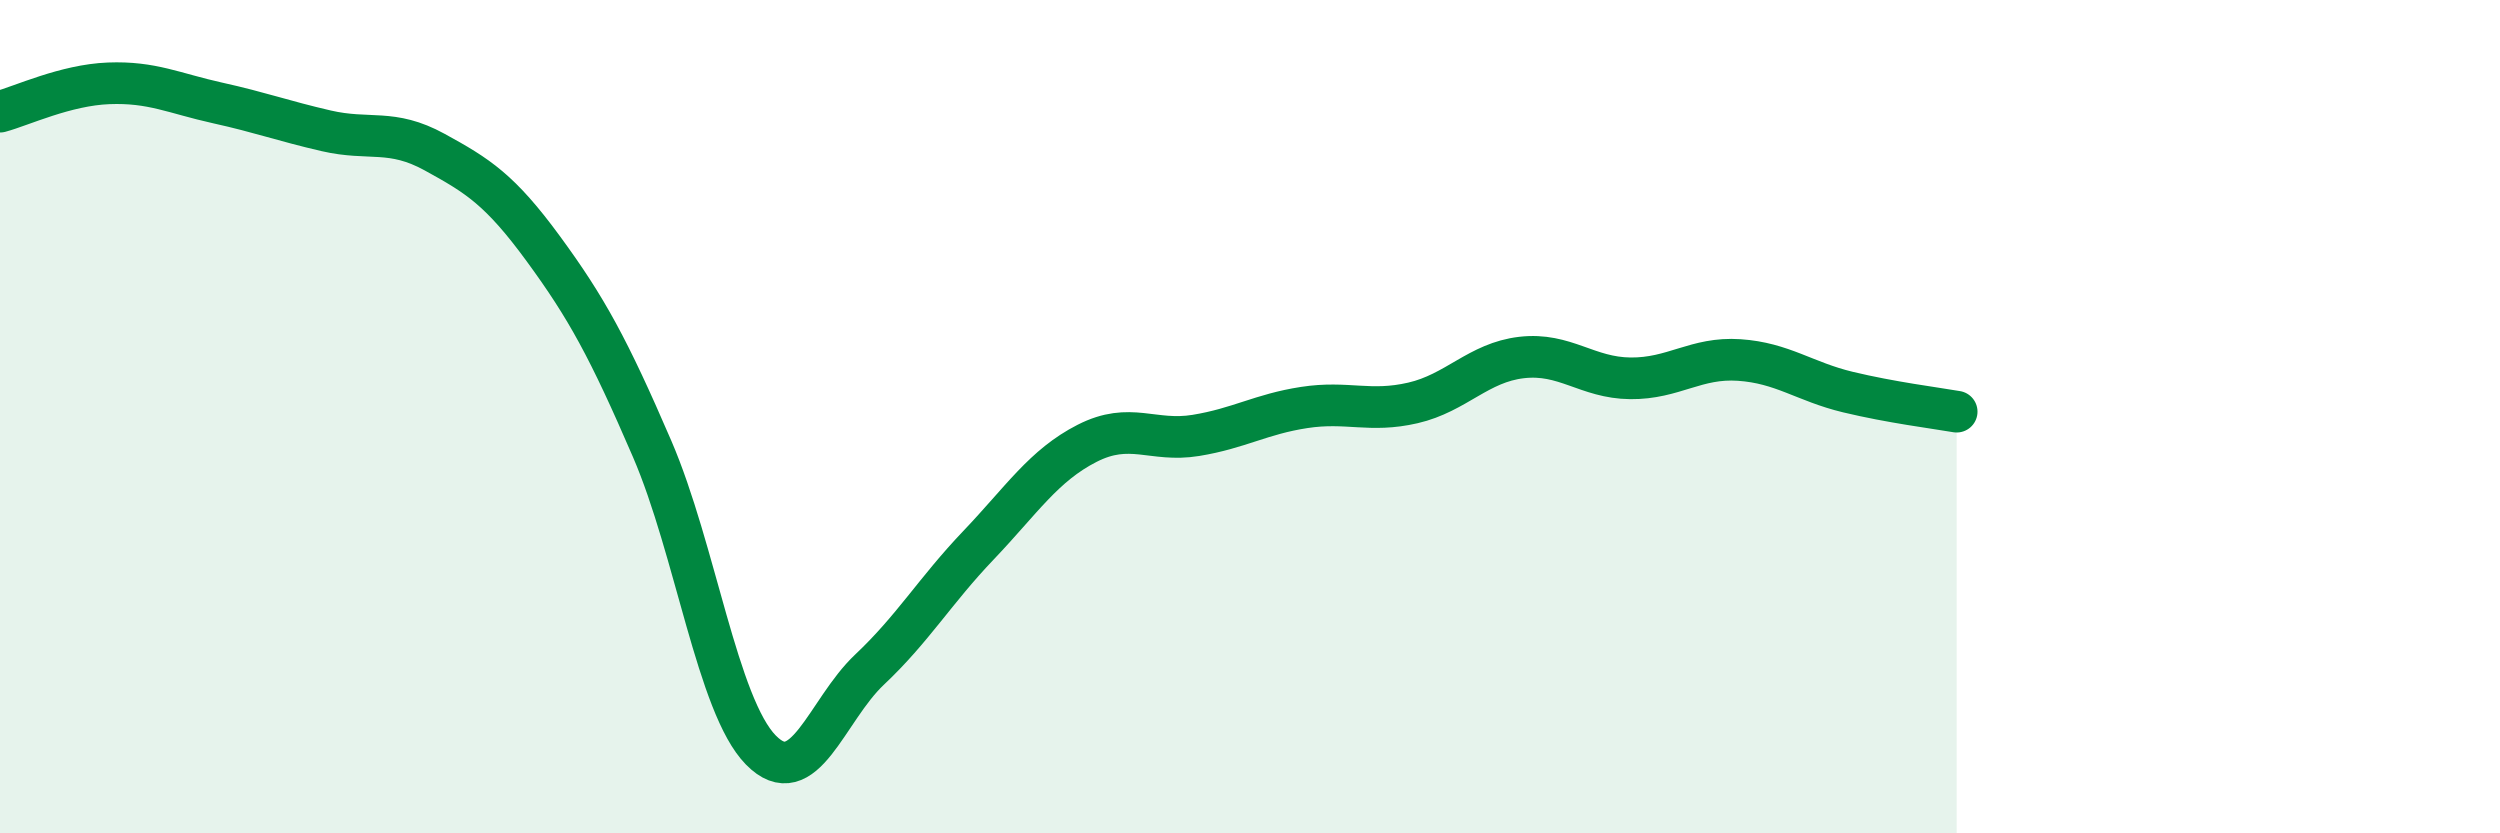
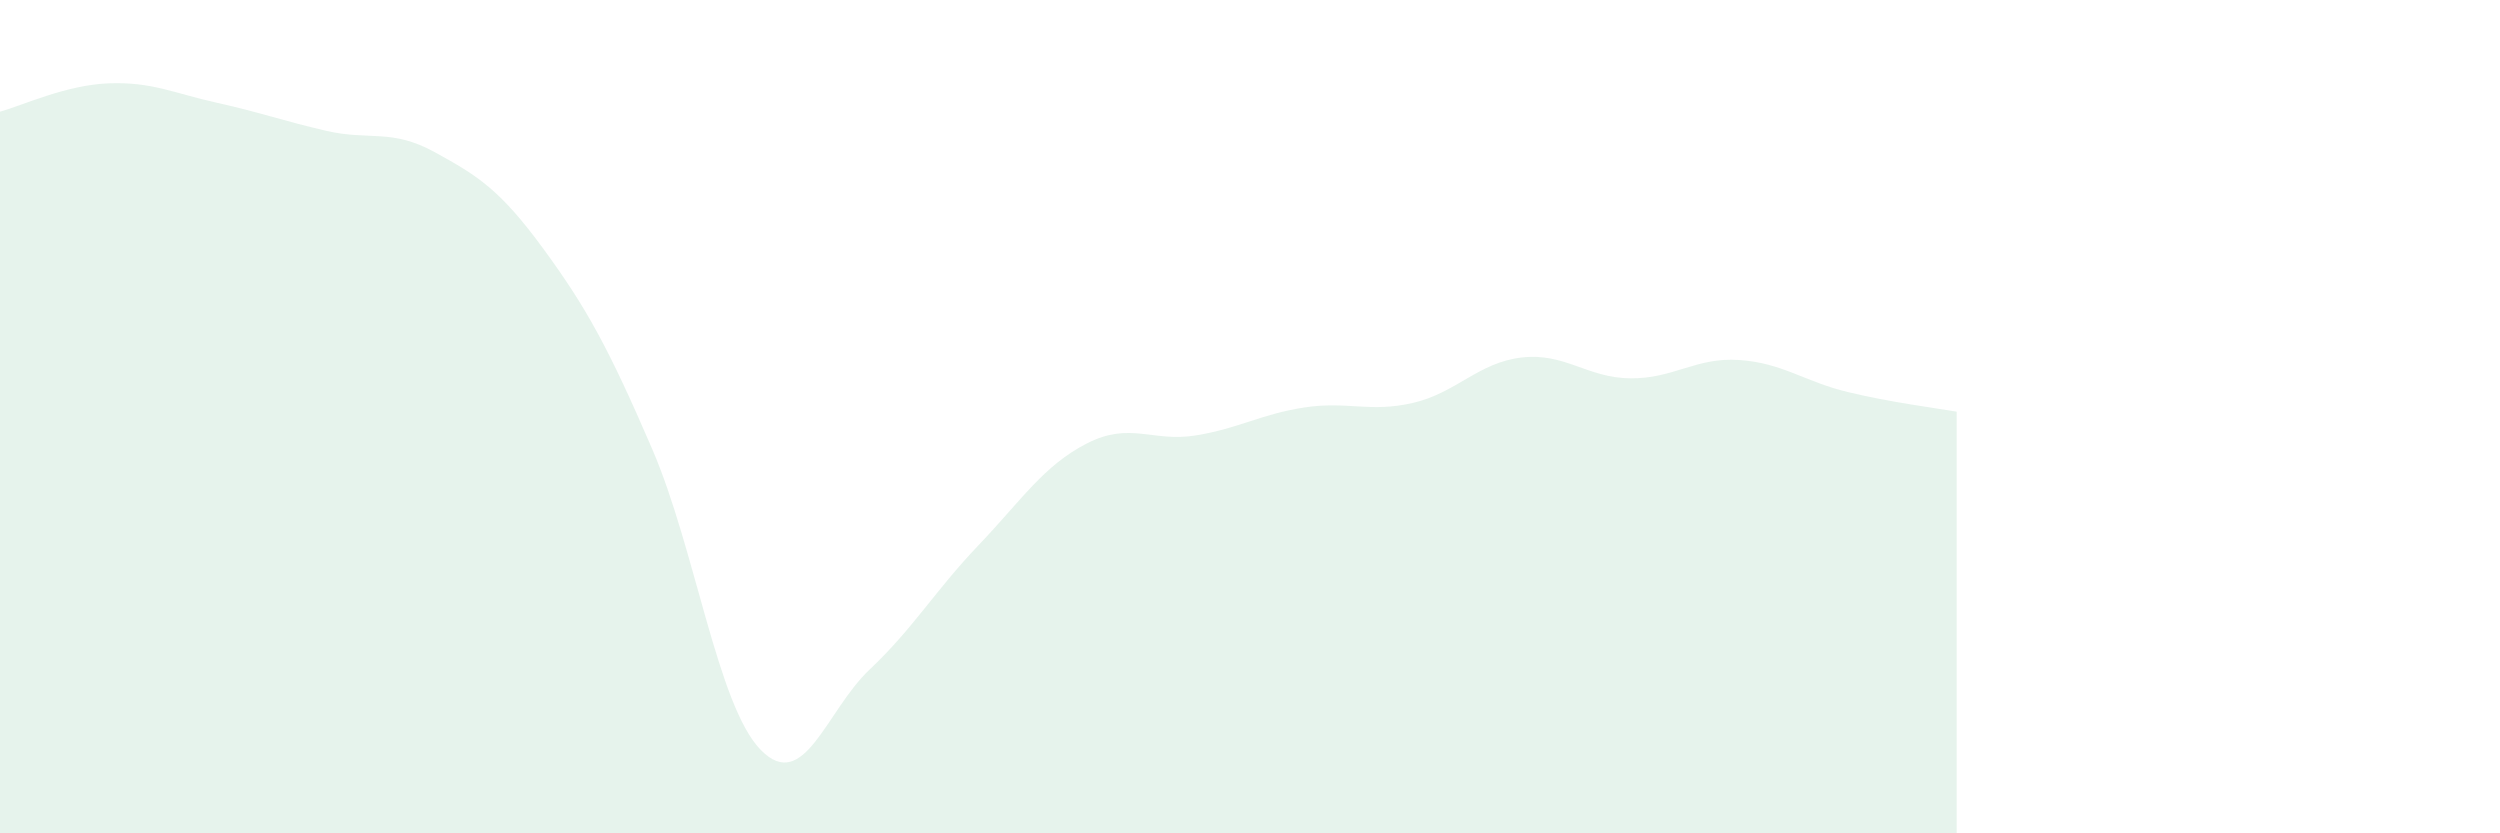
<svg xmlns="http://www.w3.org/2000/svg" width="60" height="20" viewBox="0 0 60 20">
  <path d="M 0,2.68 C 0.52,2.54 1.57,2.04 2.61,2 C 3.65,1.96 4.18,2.24 5.22,2.47 C 6.26,2.7 6.79,2.9 7.83,3.14 C 8.87,3.38 9.39,3.08 10.43,3.65 C 11.47,4.22 12,4.55 13.04,5.97 C 14.08,7.39 14.61,8.36 15.65,10.77 C 16.69,13.18 17.22,16.94 18.26,18 C 19.3,19.06 19.83,17.05 20.87,16.07 C 21.91,15.09 22.44,14.18 23.48,13.09 C 24.52,12 25.05,11.17 26.09,10.64 C 27.13,10.11 27.66,10.62 28.7,10.45 C 29.74,10.28 30.26,9.94 31.3,9.78 C 32.34,9.62 32.87,9.91 33.91,9.67 C 34.95,9.43 35.48,8.7 36.52,8.58 C 37.56,8.46 38.09,9.07 39.13,9.08 C 40.17,9.09 40.7,8.57 41.74,8.64 C 42.78,8.71 43.31,9.16 44.35,9.41 C 45.39,9.66 46.44,9.79 46.96,9.88L46.96 20L0 20Z" fill="#008740" opacity="0.1" stroke-linecap="round" stroke-linejoin="round" />
-   <path d="M 0,2.68 C 0.52,2.54 1.57,2.04 2.61,2 C 3.65,1.96 4.18,2.24 5.22,2.47 C 6.26,2.7 6.79,2.9 7.83,3.14 C 8.87,3.38 9.39,3.08 10.43,3.65 C 11.47,4.22 12,4.55 13.04,5.97 C 14.08,7.39 14.61,8.36 15.65,10.77 C 16.69,13.18 17.22,16.94 18.26,18 C 19.3,19.06 19.83,17.05 20.87,16.07 C 21.91,15.09 22.44,14.18 23.48,13.09 C 24.52,12 25.05,11.17 26.09,10.64 C 27.13,10.11 27.66,10.62 28.7,10.45 C 29.74,10.28 30.26,9.94 31.3,9.78 C 32.34,9.62 32.87,9.91 33.91,9.67 C 34.95,9.43 35.48,8.7 36.52,8.58 C 37.56,8.46 38.09,9.07 39.13,9.08 C 40.17,9.09 40.7,8.57 41.74,8.64 C 42.78,8.71 43.31,9.16 44.35,9.41 C 45.39,9.66 46.44,9.79 46.96,9.88" stroke="#008740" stroke-width="1" fill="none" stroke-linecap="round" stroke-linejoin="round" />
</svg>